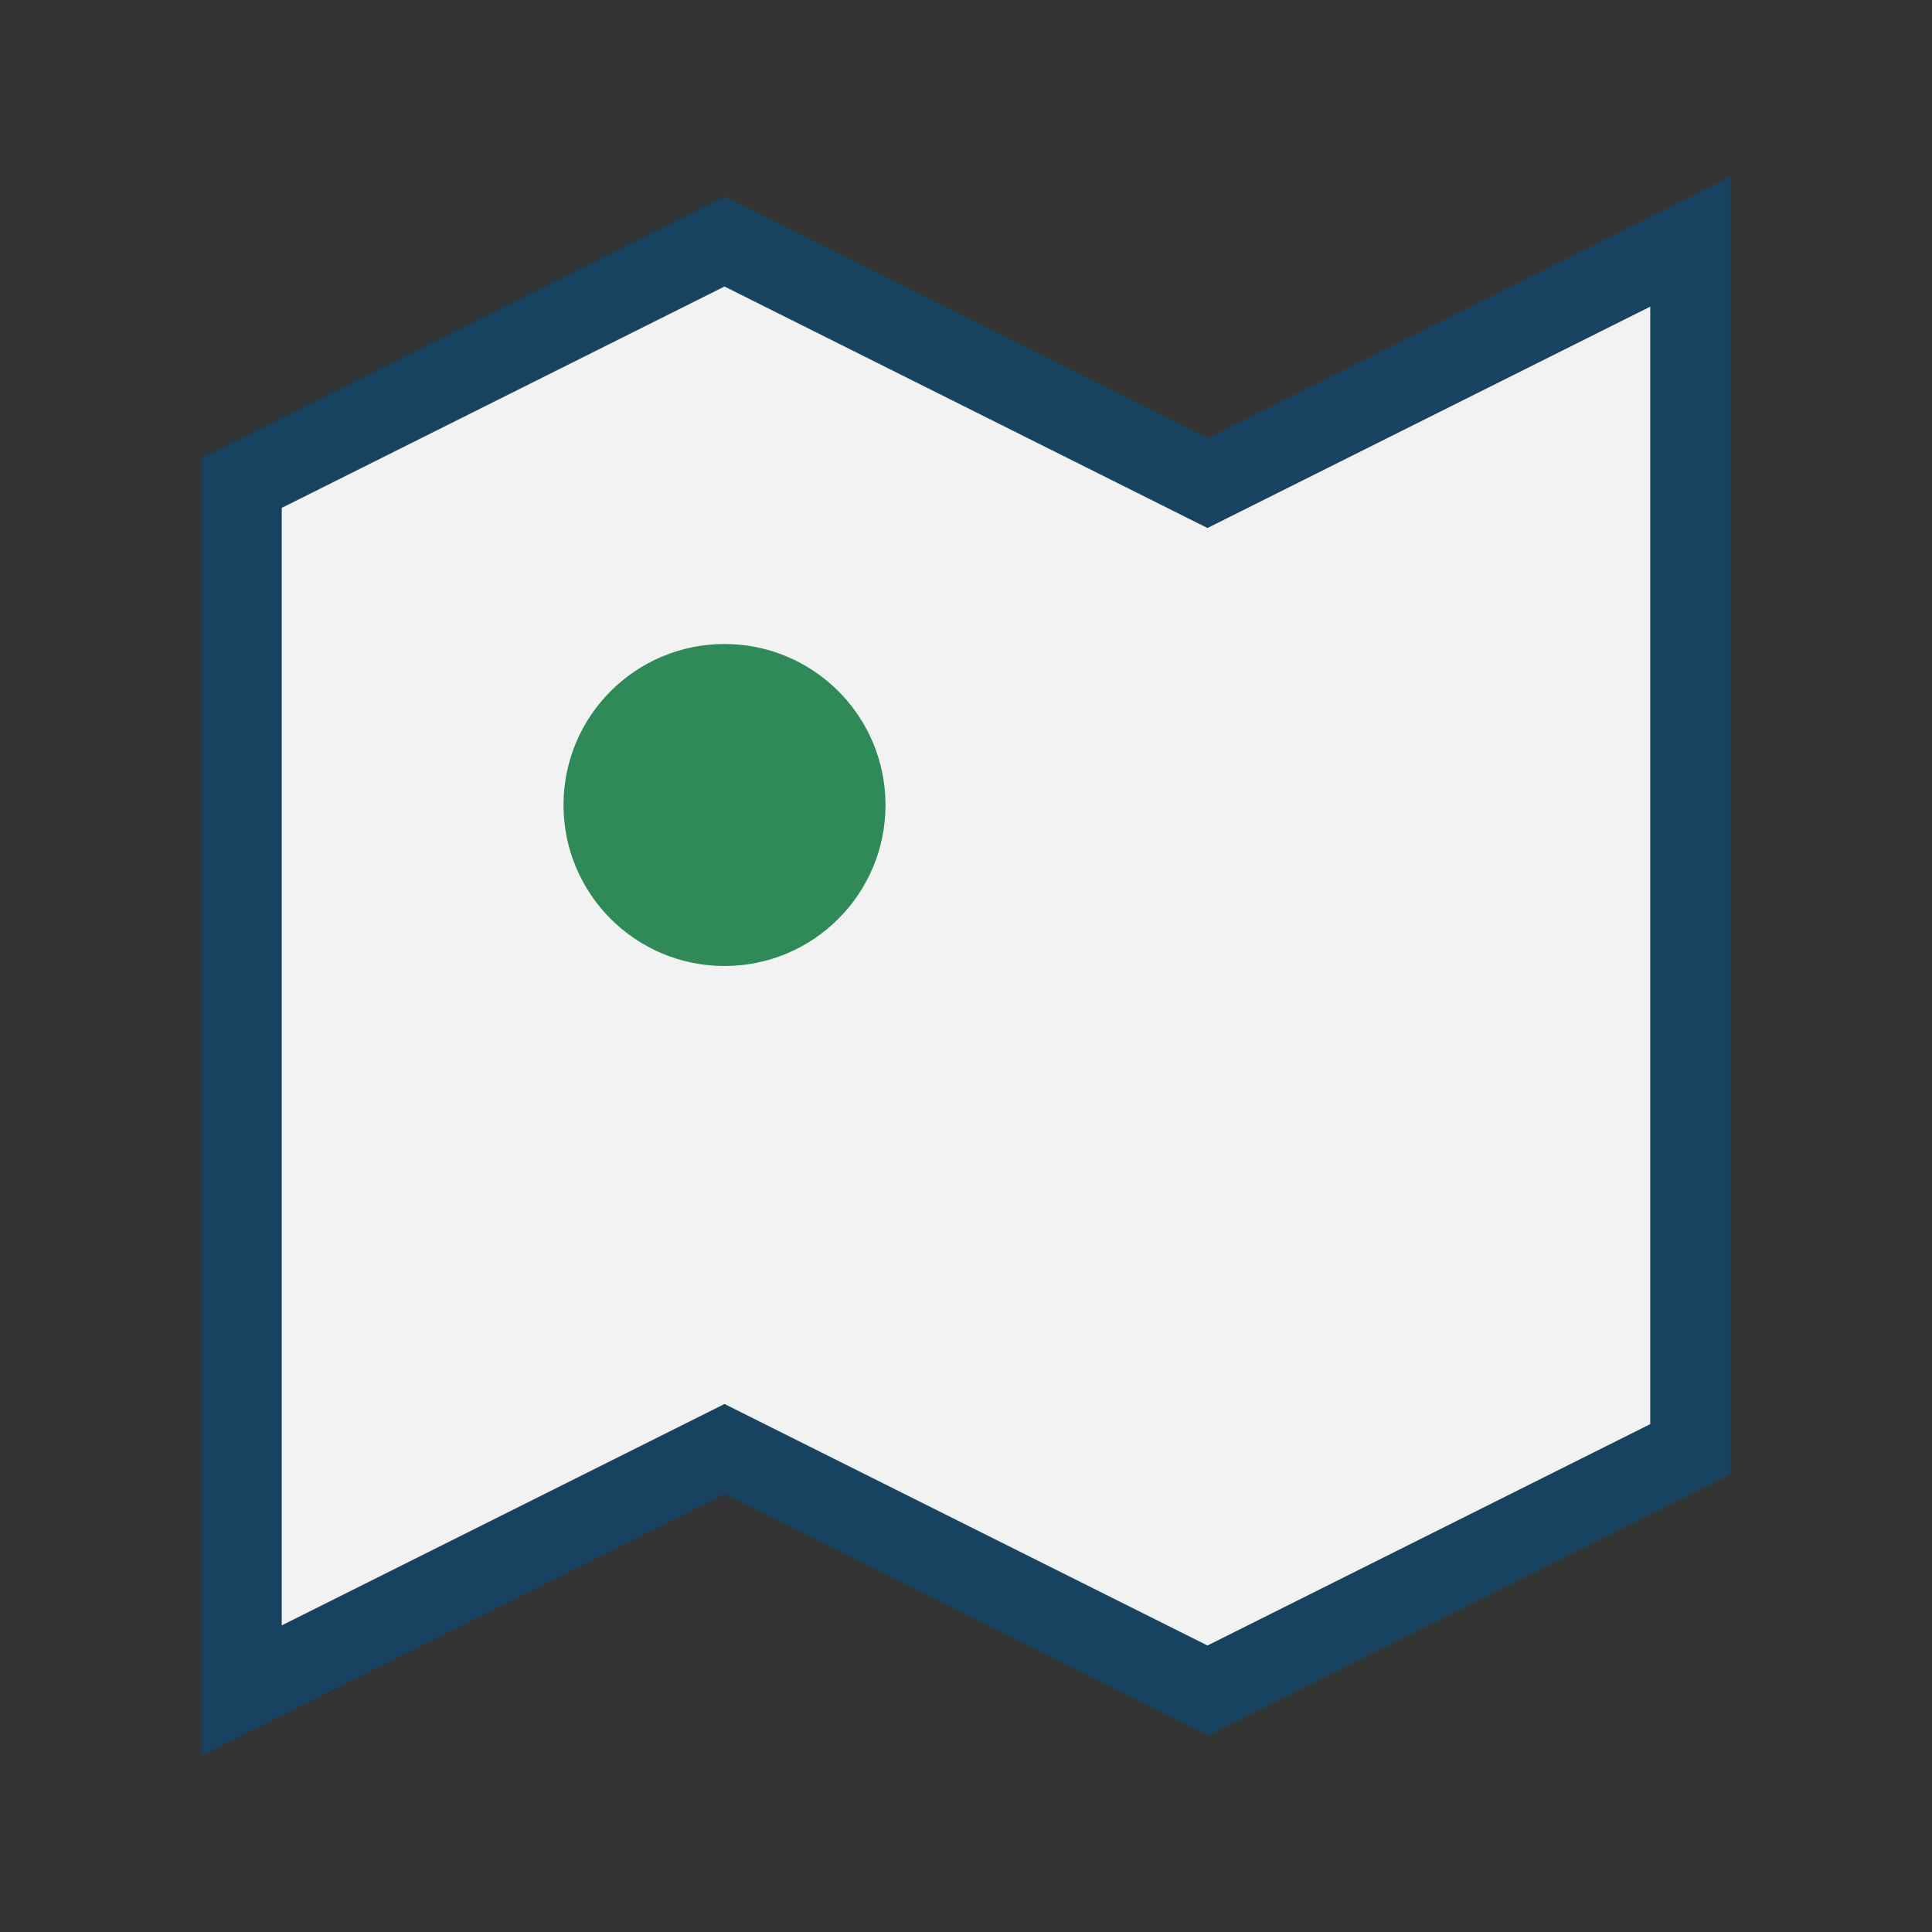
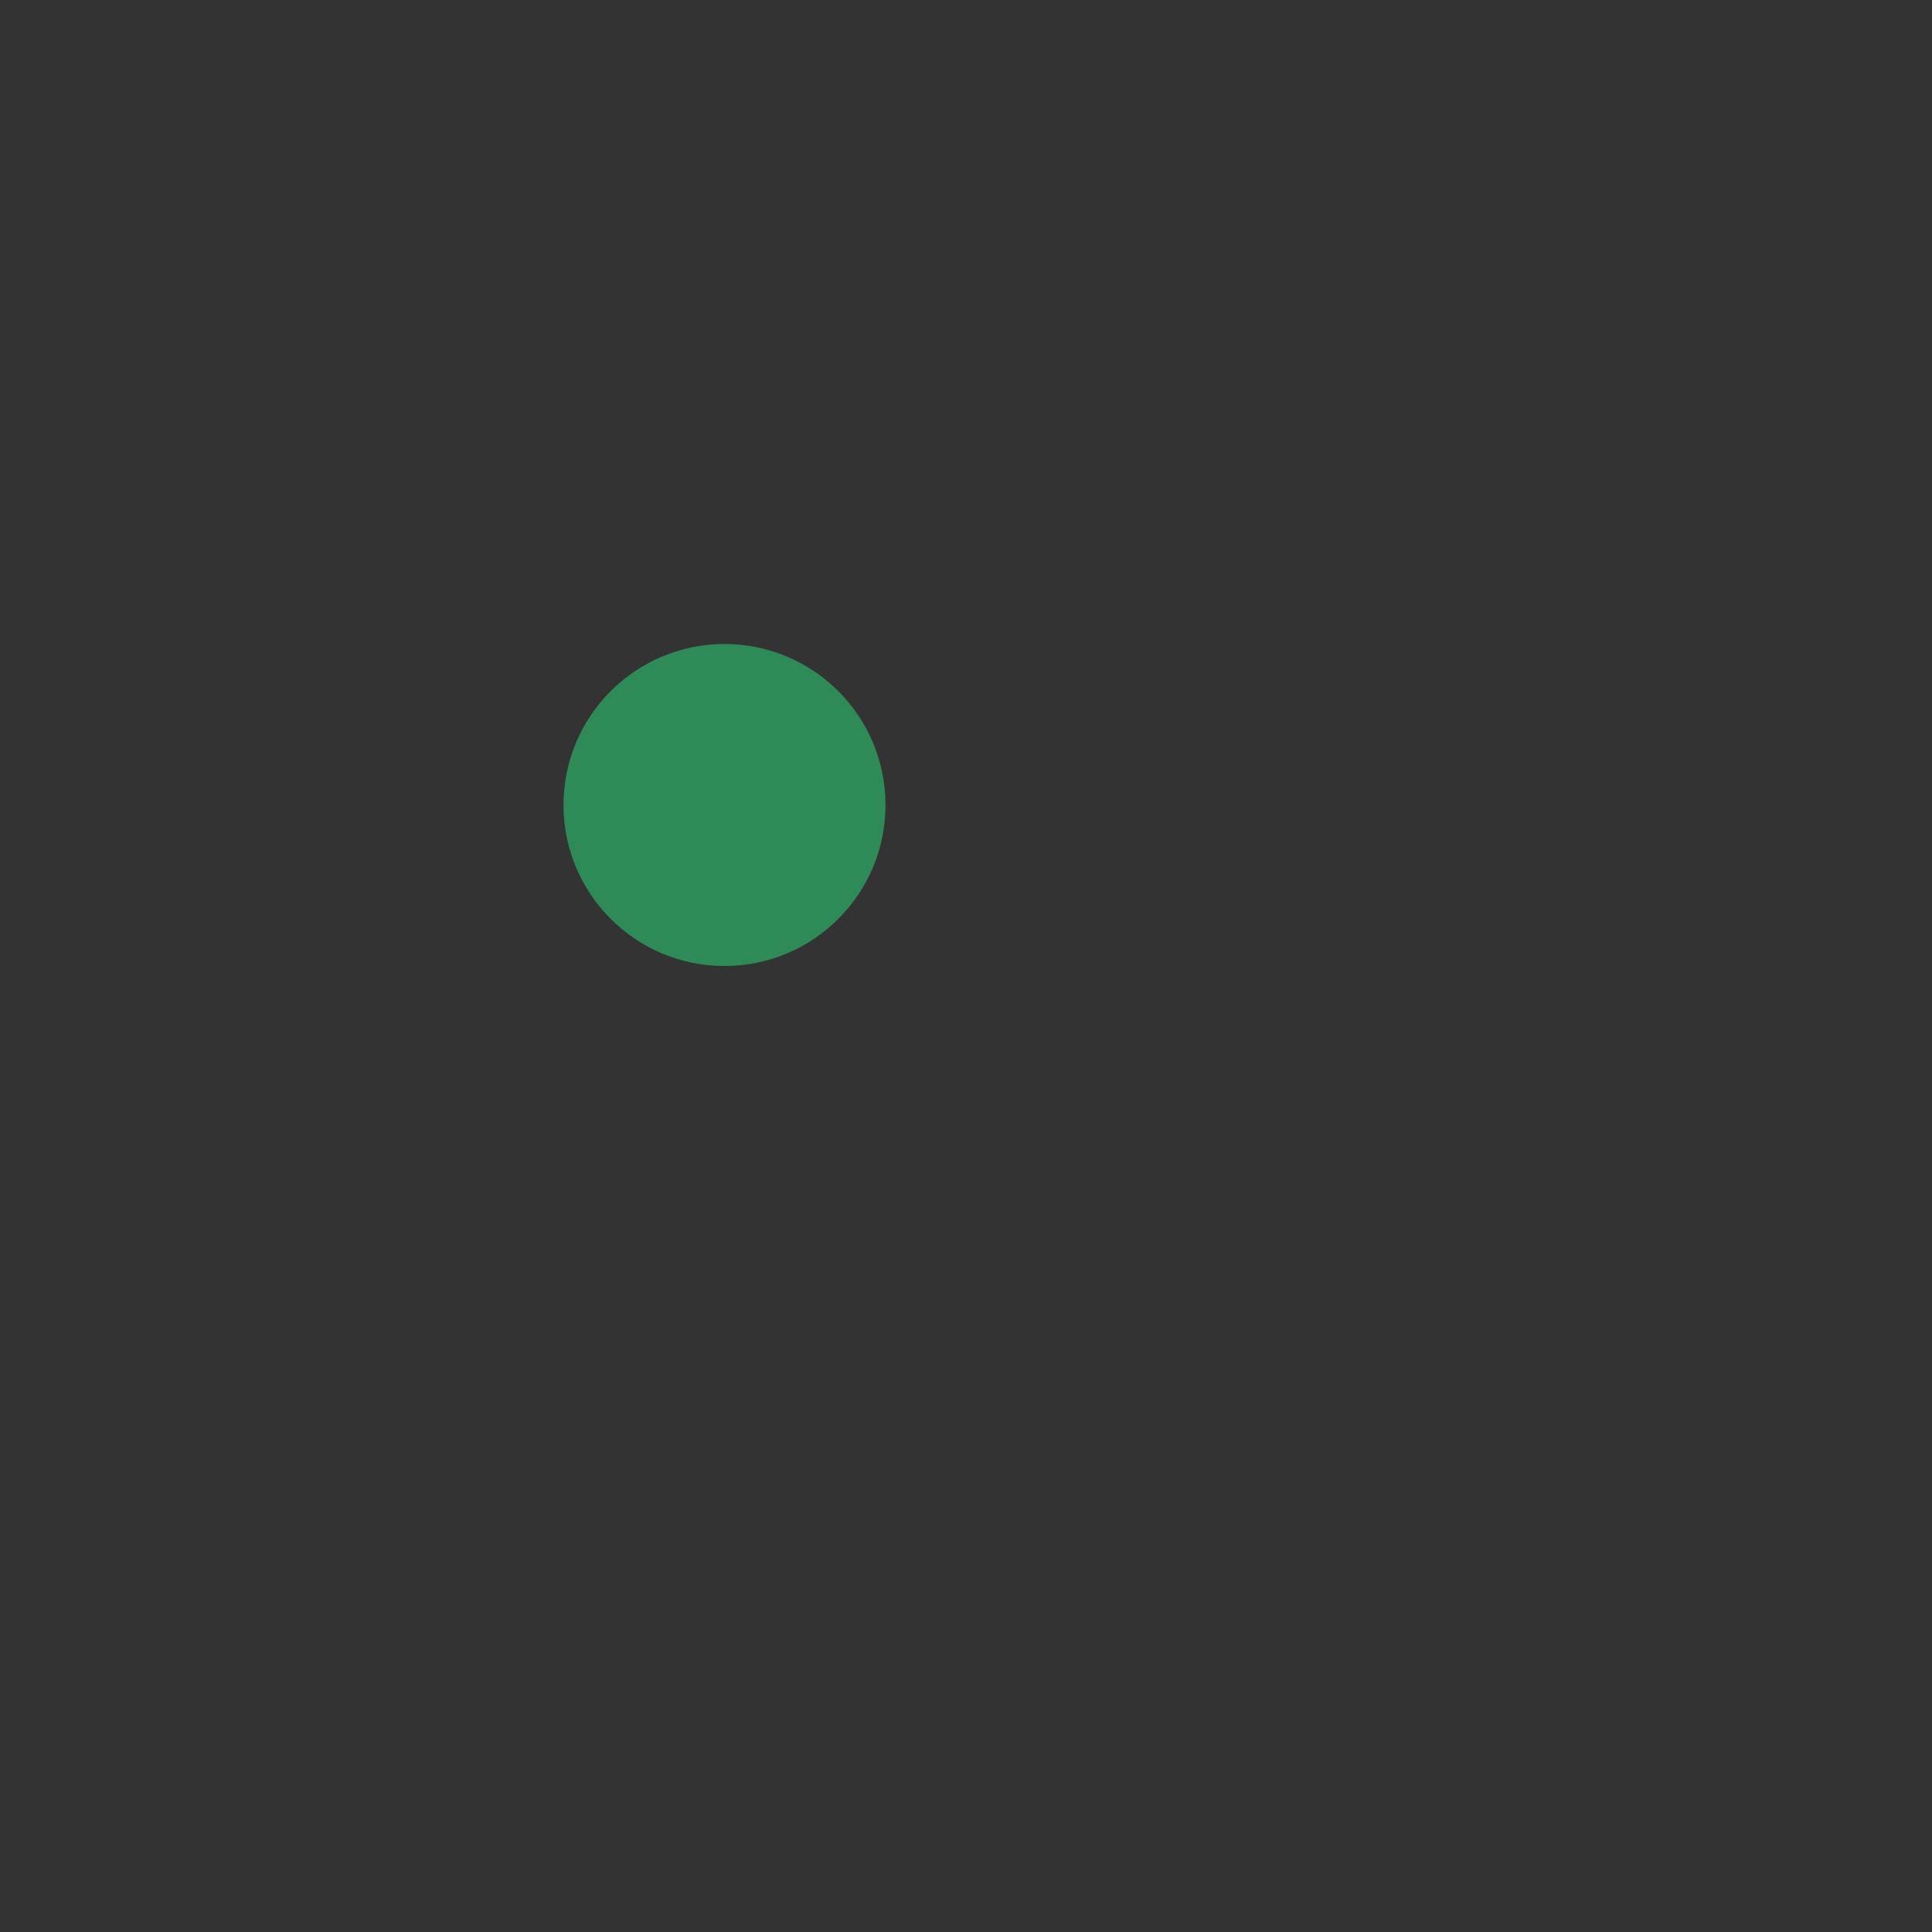
<svg xmlns="http://www.w3.org/2000/svg" width="24" height="24" viewBox="0 0 24 24">
  <rect x="0" y="0" width="24" height="24" fill="#333333" stroke="none" />
-   <path d="M3 6l6-3 6 3 6-3v15l-6 3-6-3-6 3V6z" fill="#F2F2F2" stroke="#174260" stroke-width="1" />
  <circle cx="9" cy="10" r="2" fill="#2E8B57" />
</svg>